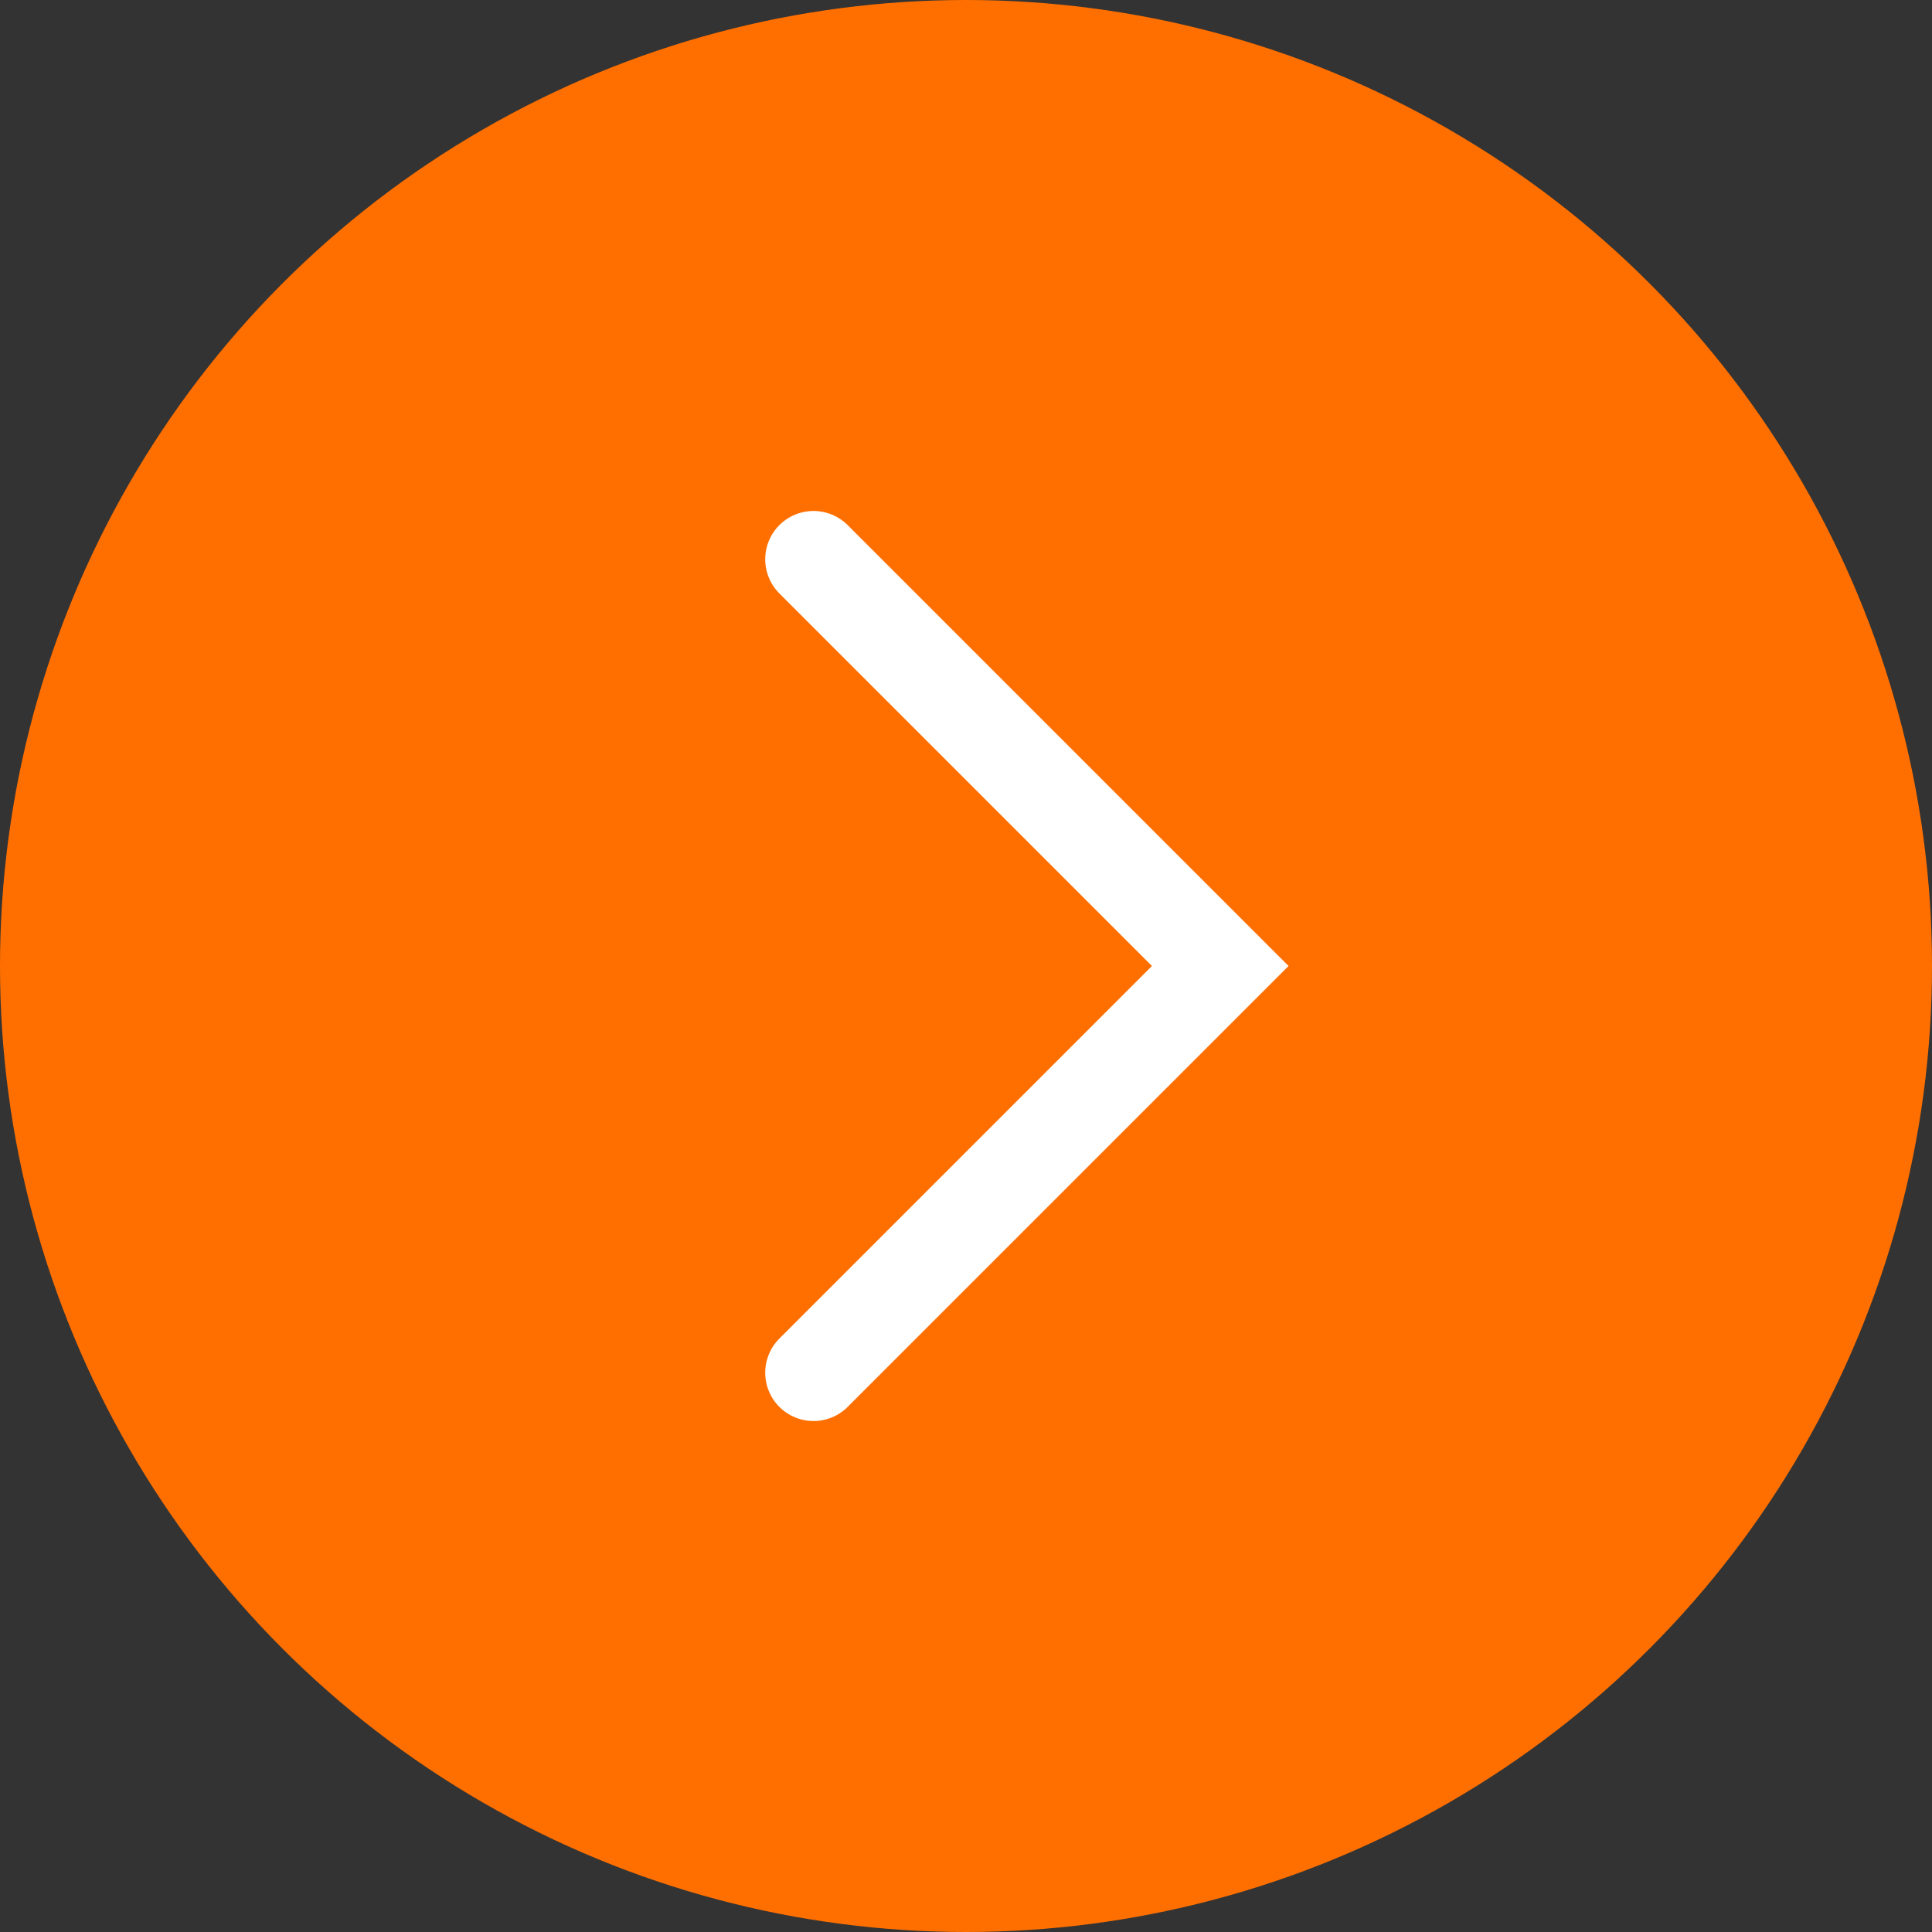
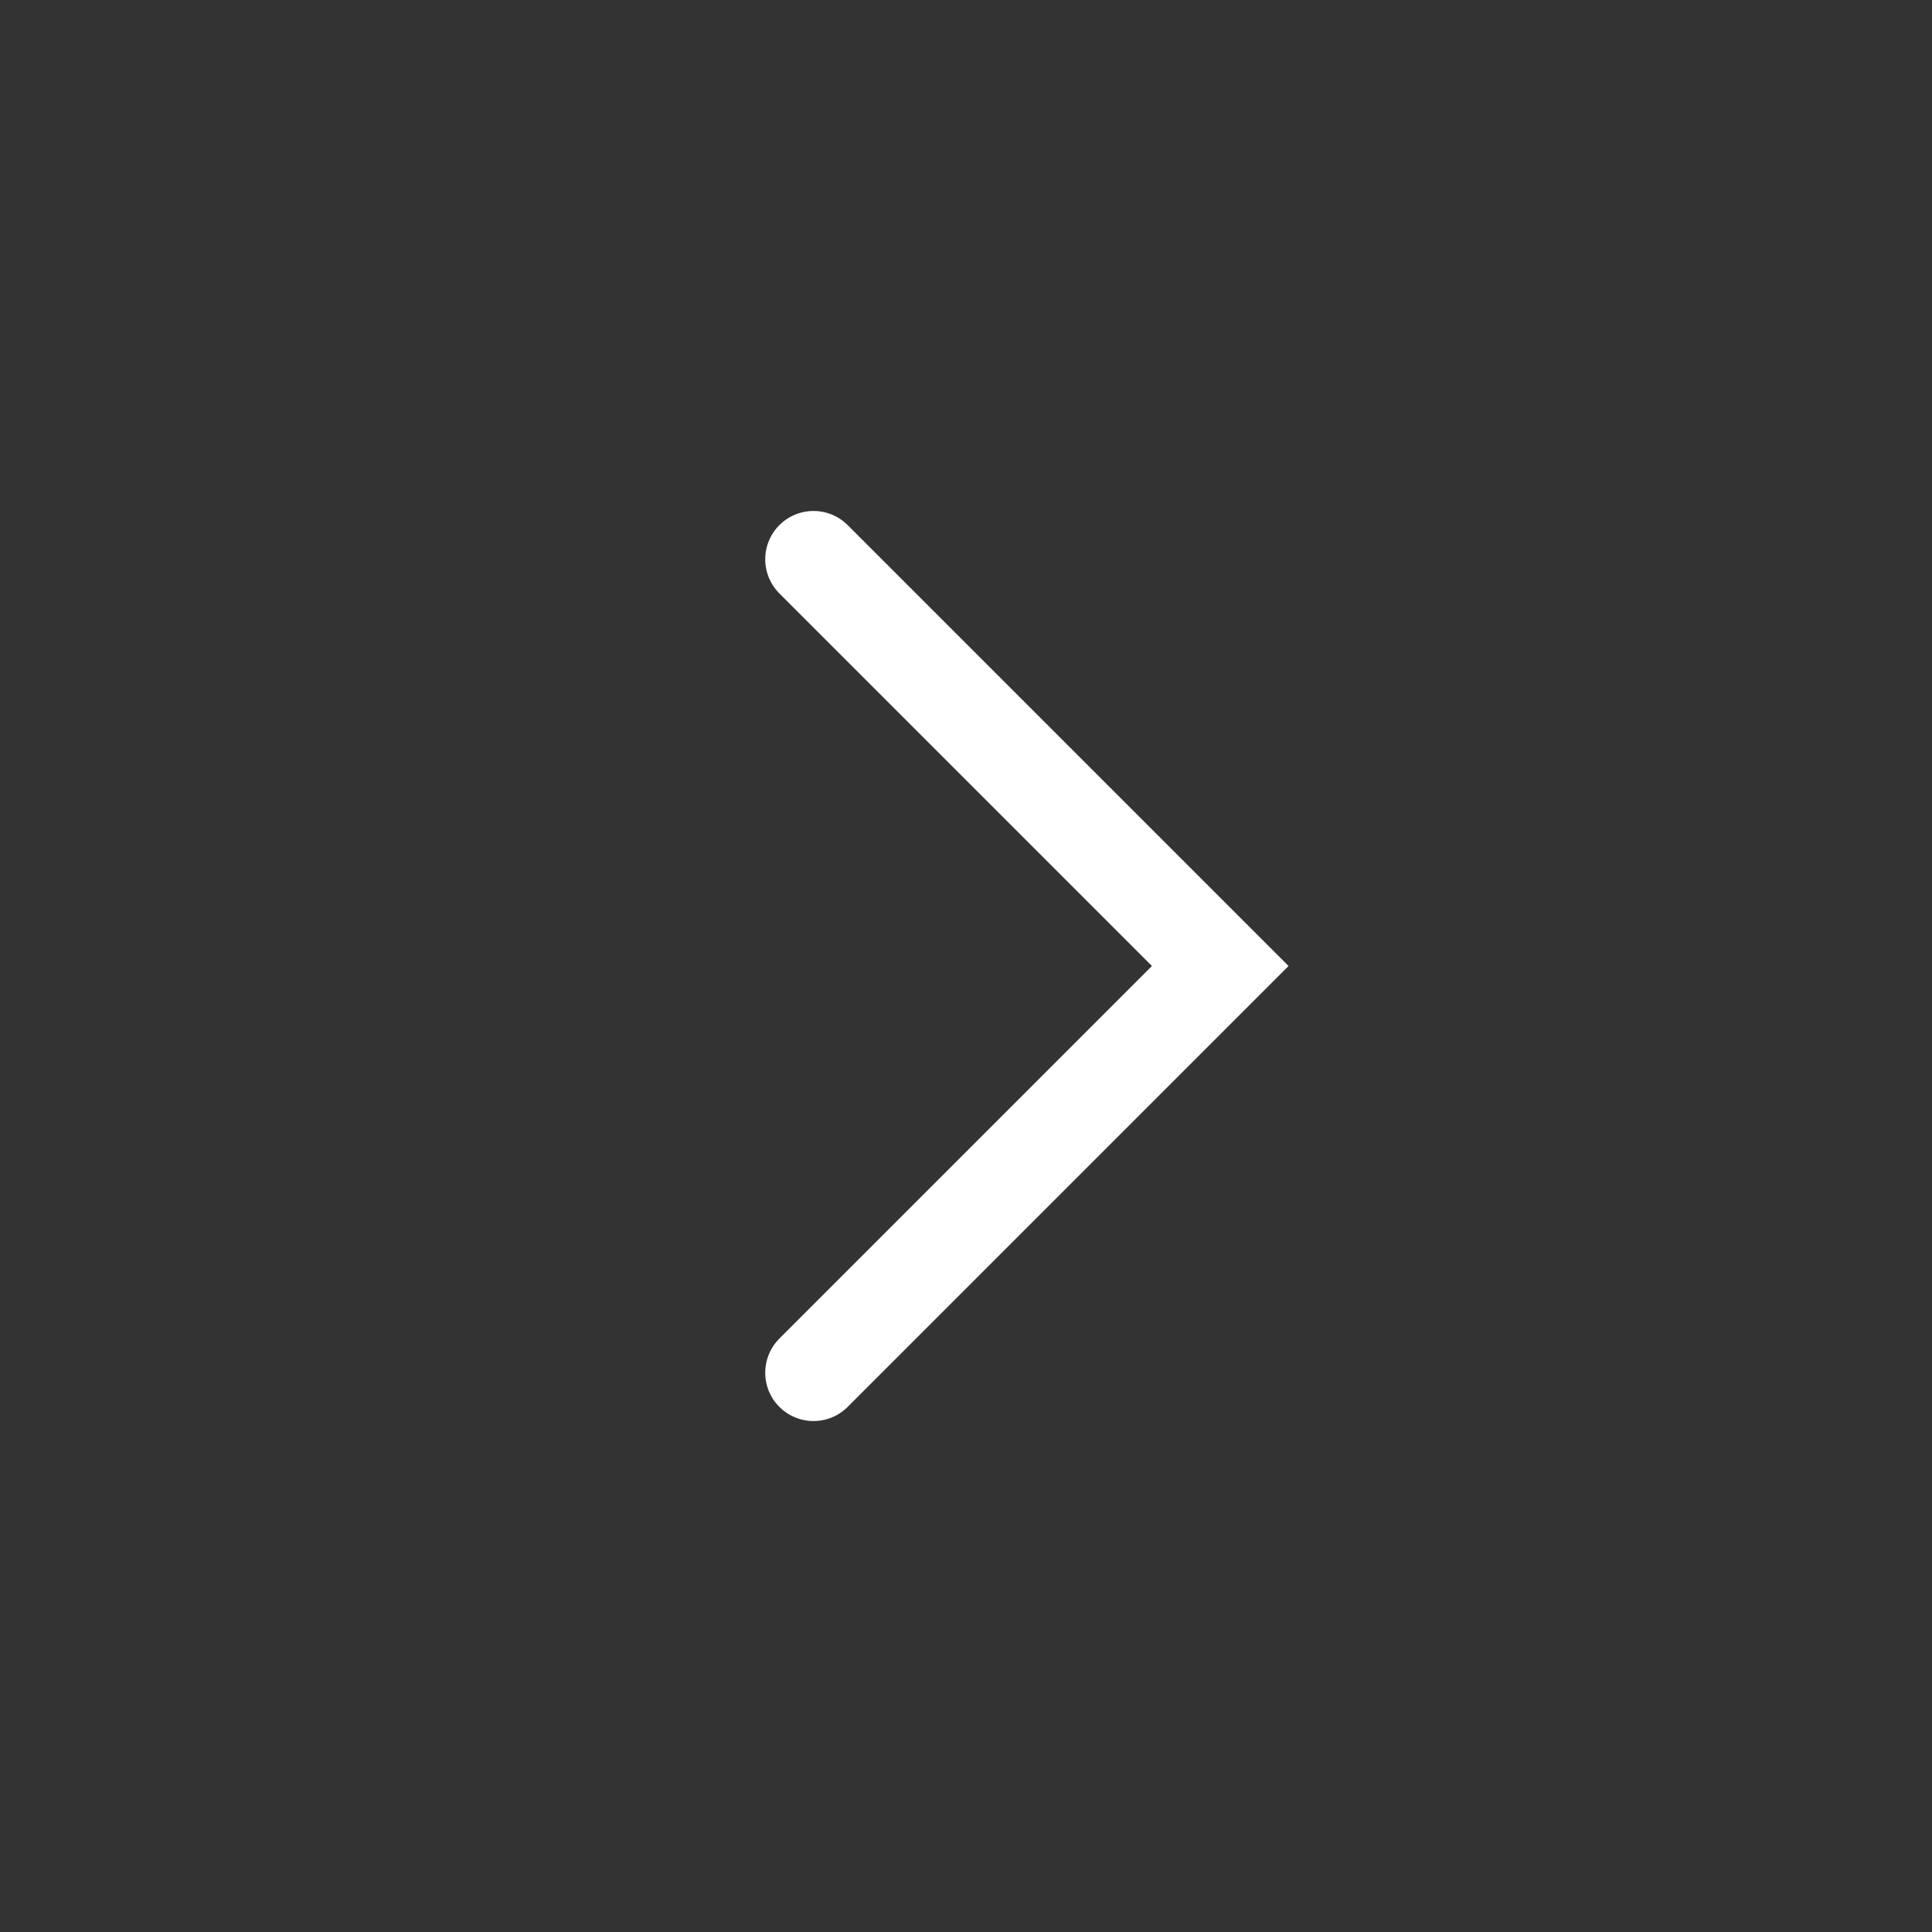
<svg xmlns="http://www.w3.org/2000/svg" width="40" height="40" viewBox="0 0 40 40" fill="none">
  <rect x="0" y="0" width="40" height="40" fill="#333333" stroke="none" />
-   <circle cx="20" cy="20" r="20" fill="#FF6F00" />
  <path d="M16.843 11.579L25.264 20L16.843 28.421" stroke="white" stroke-width="2" stroke-linecap="round" />
</svg>